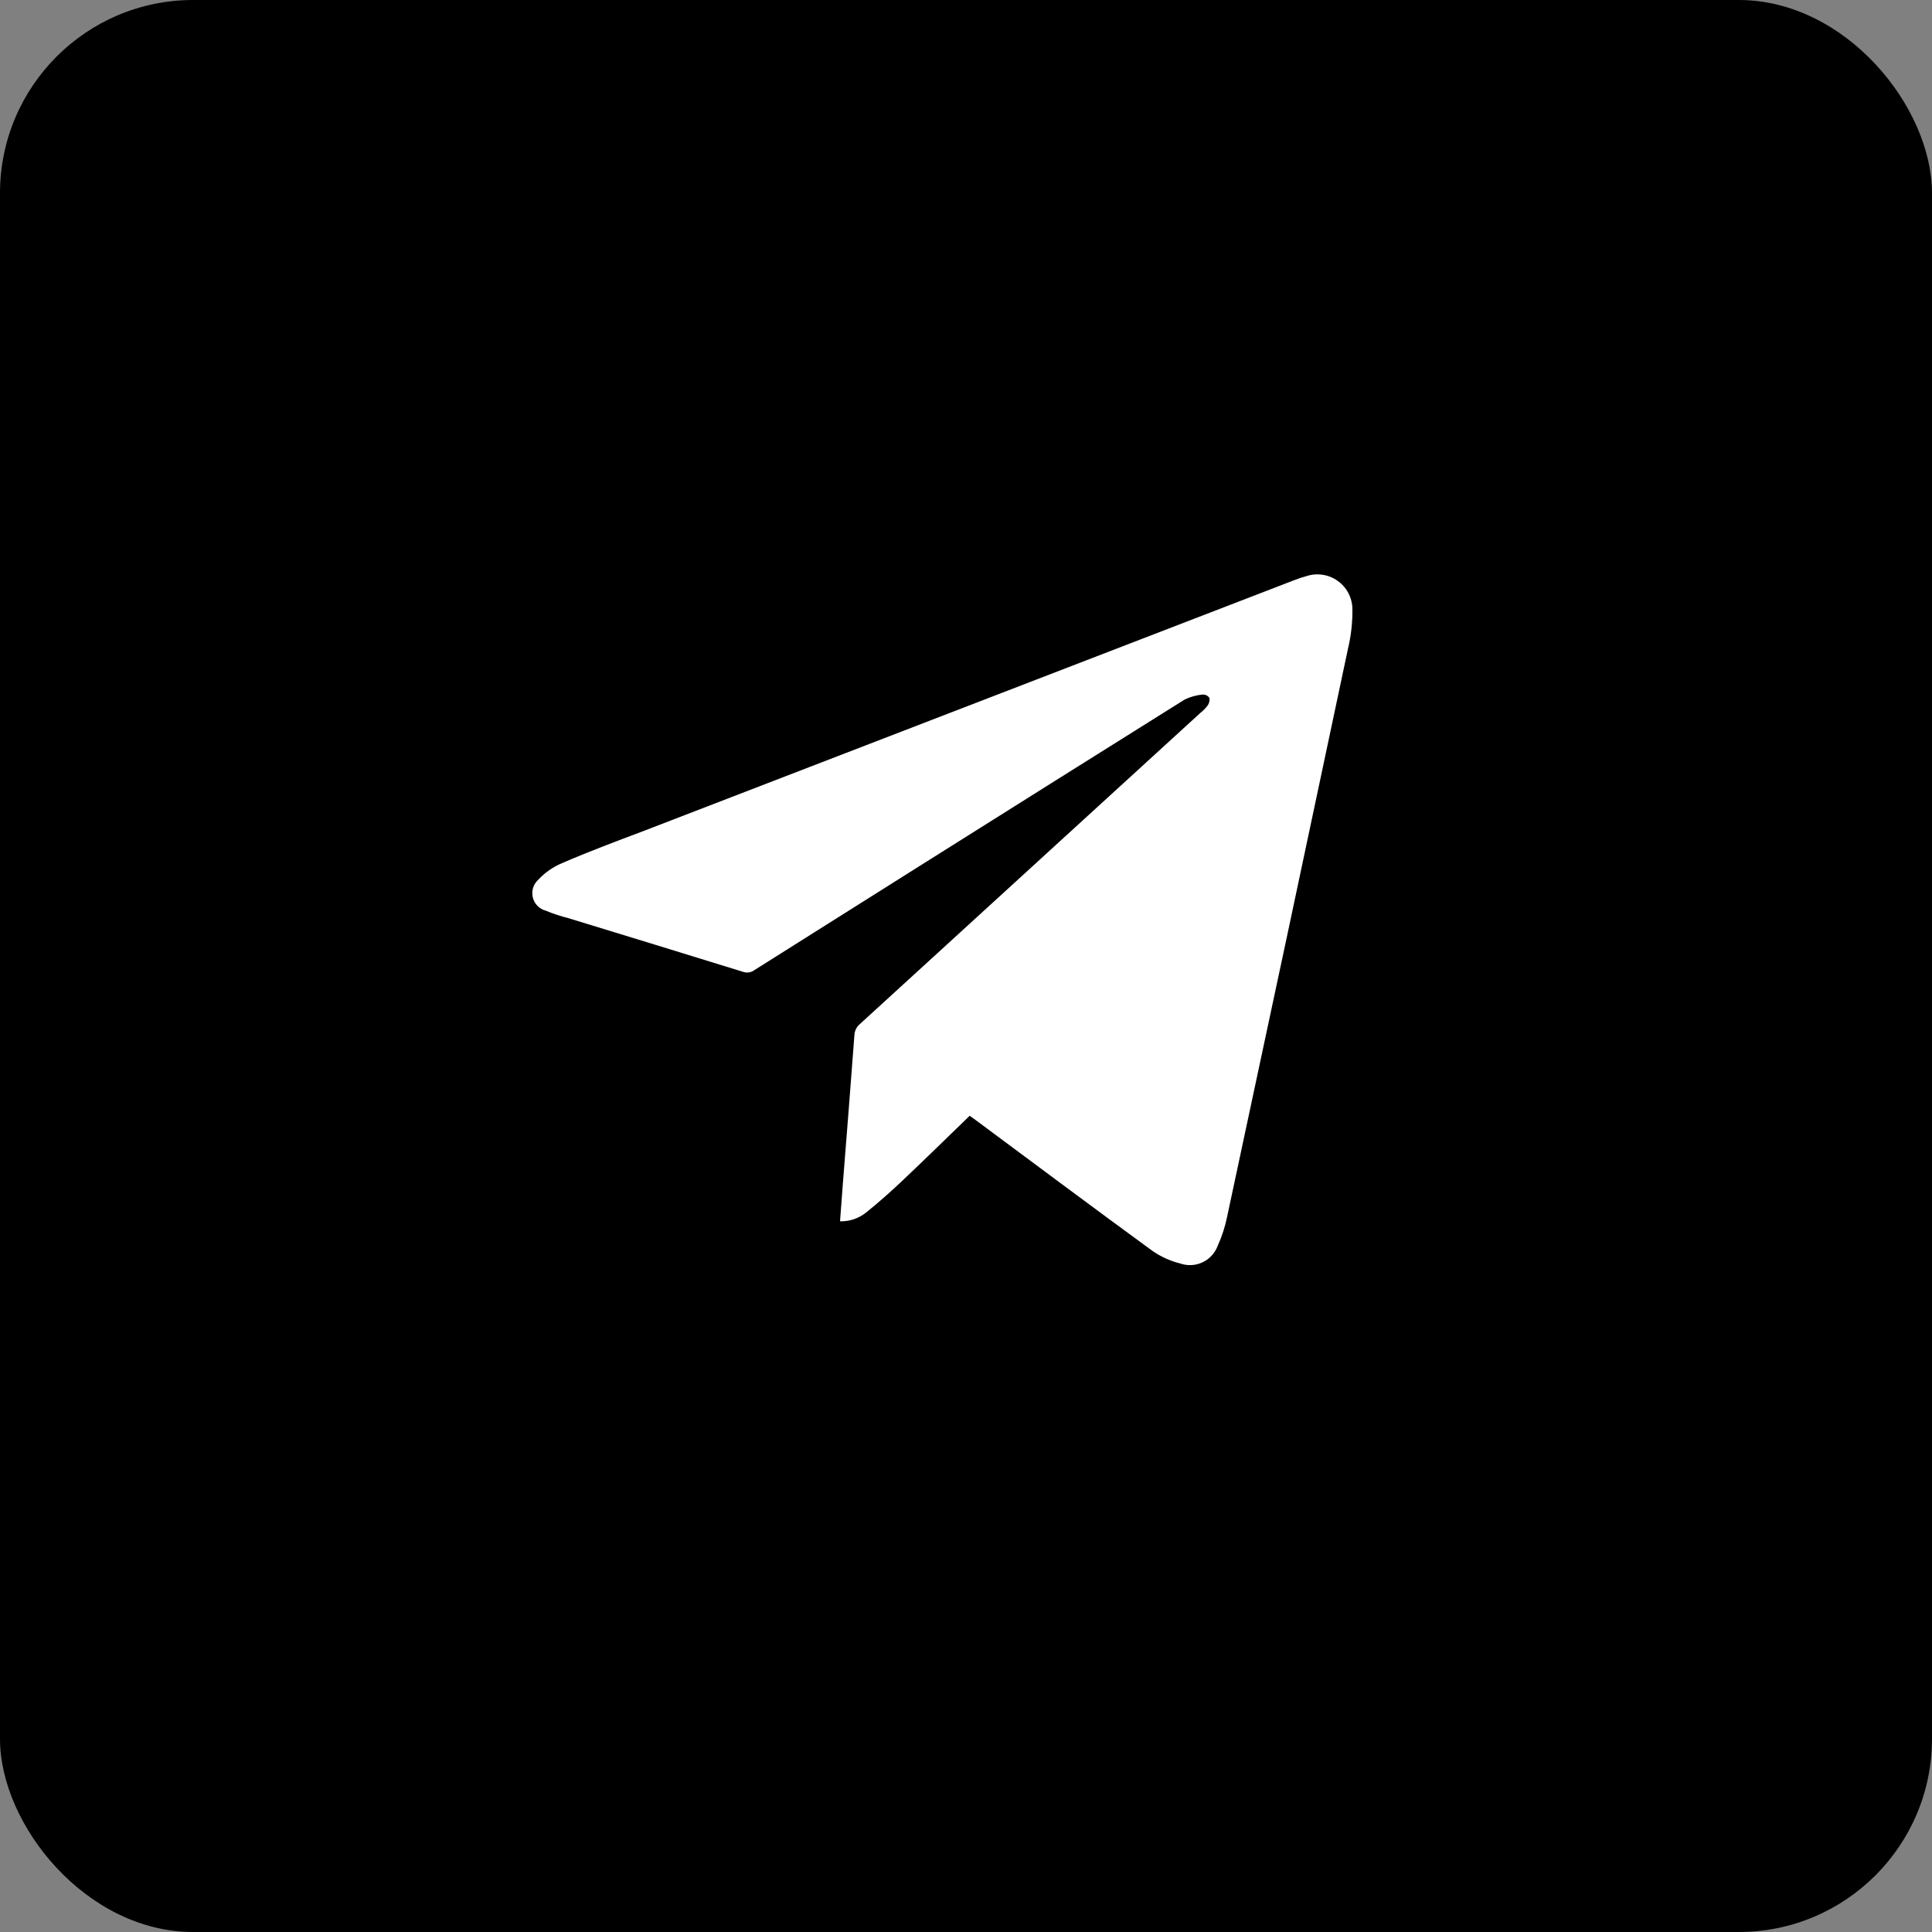
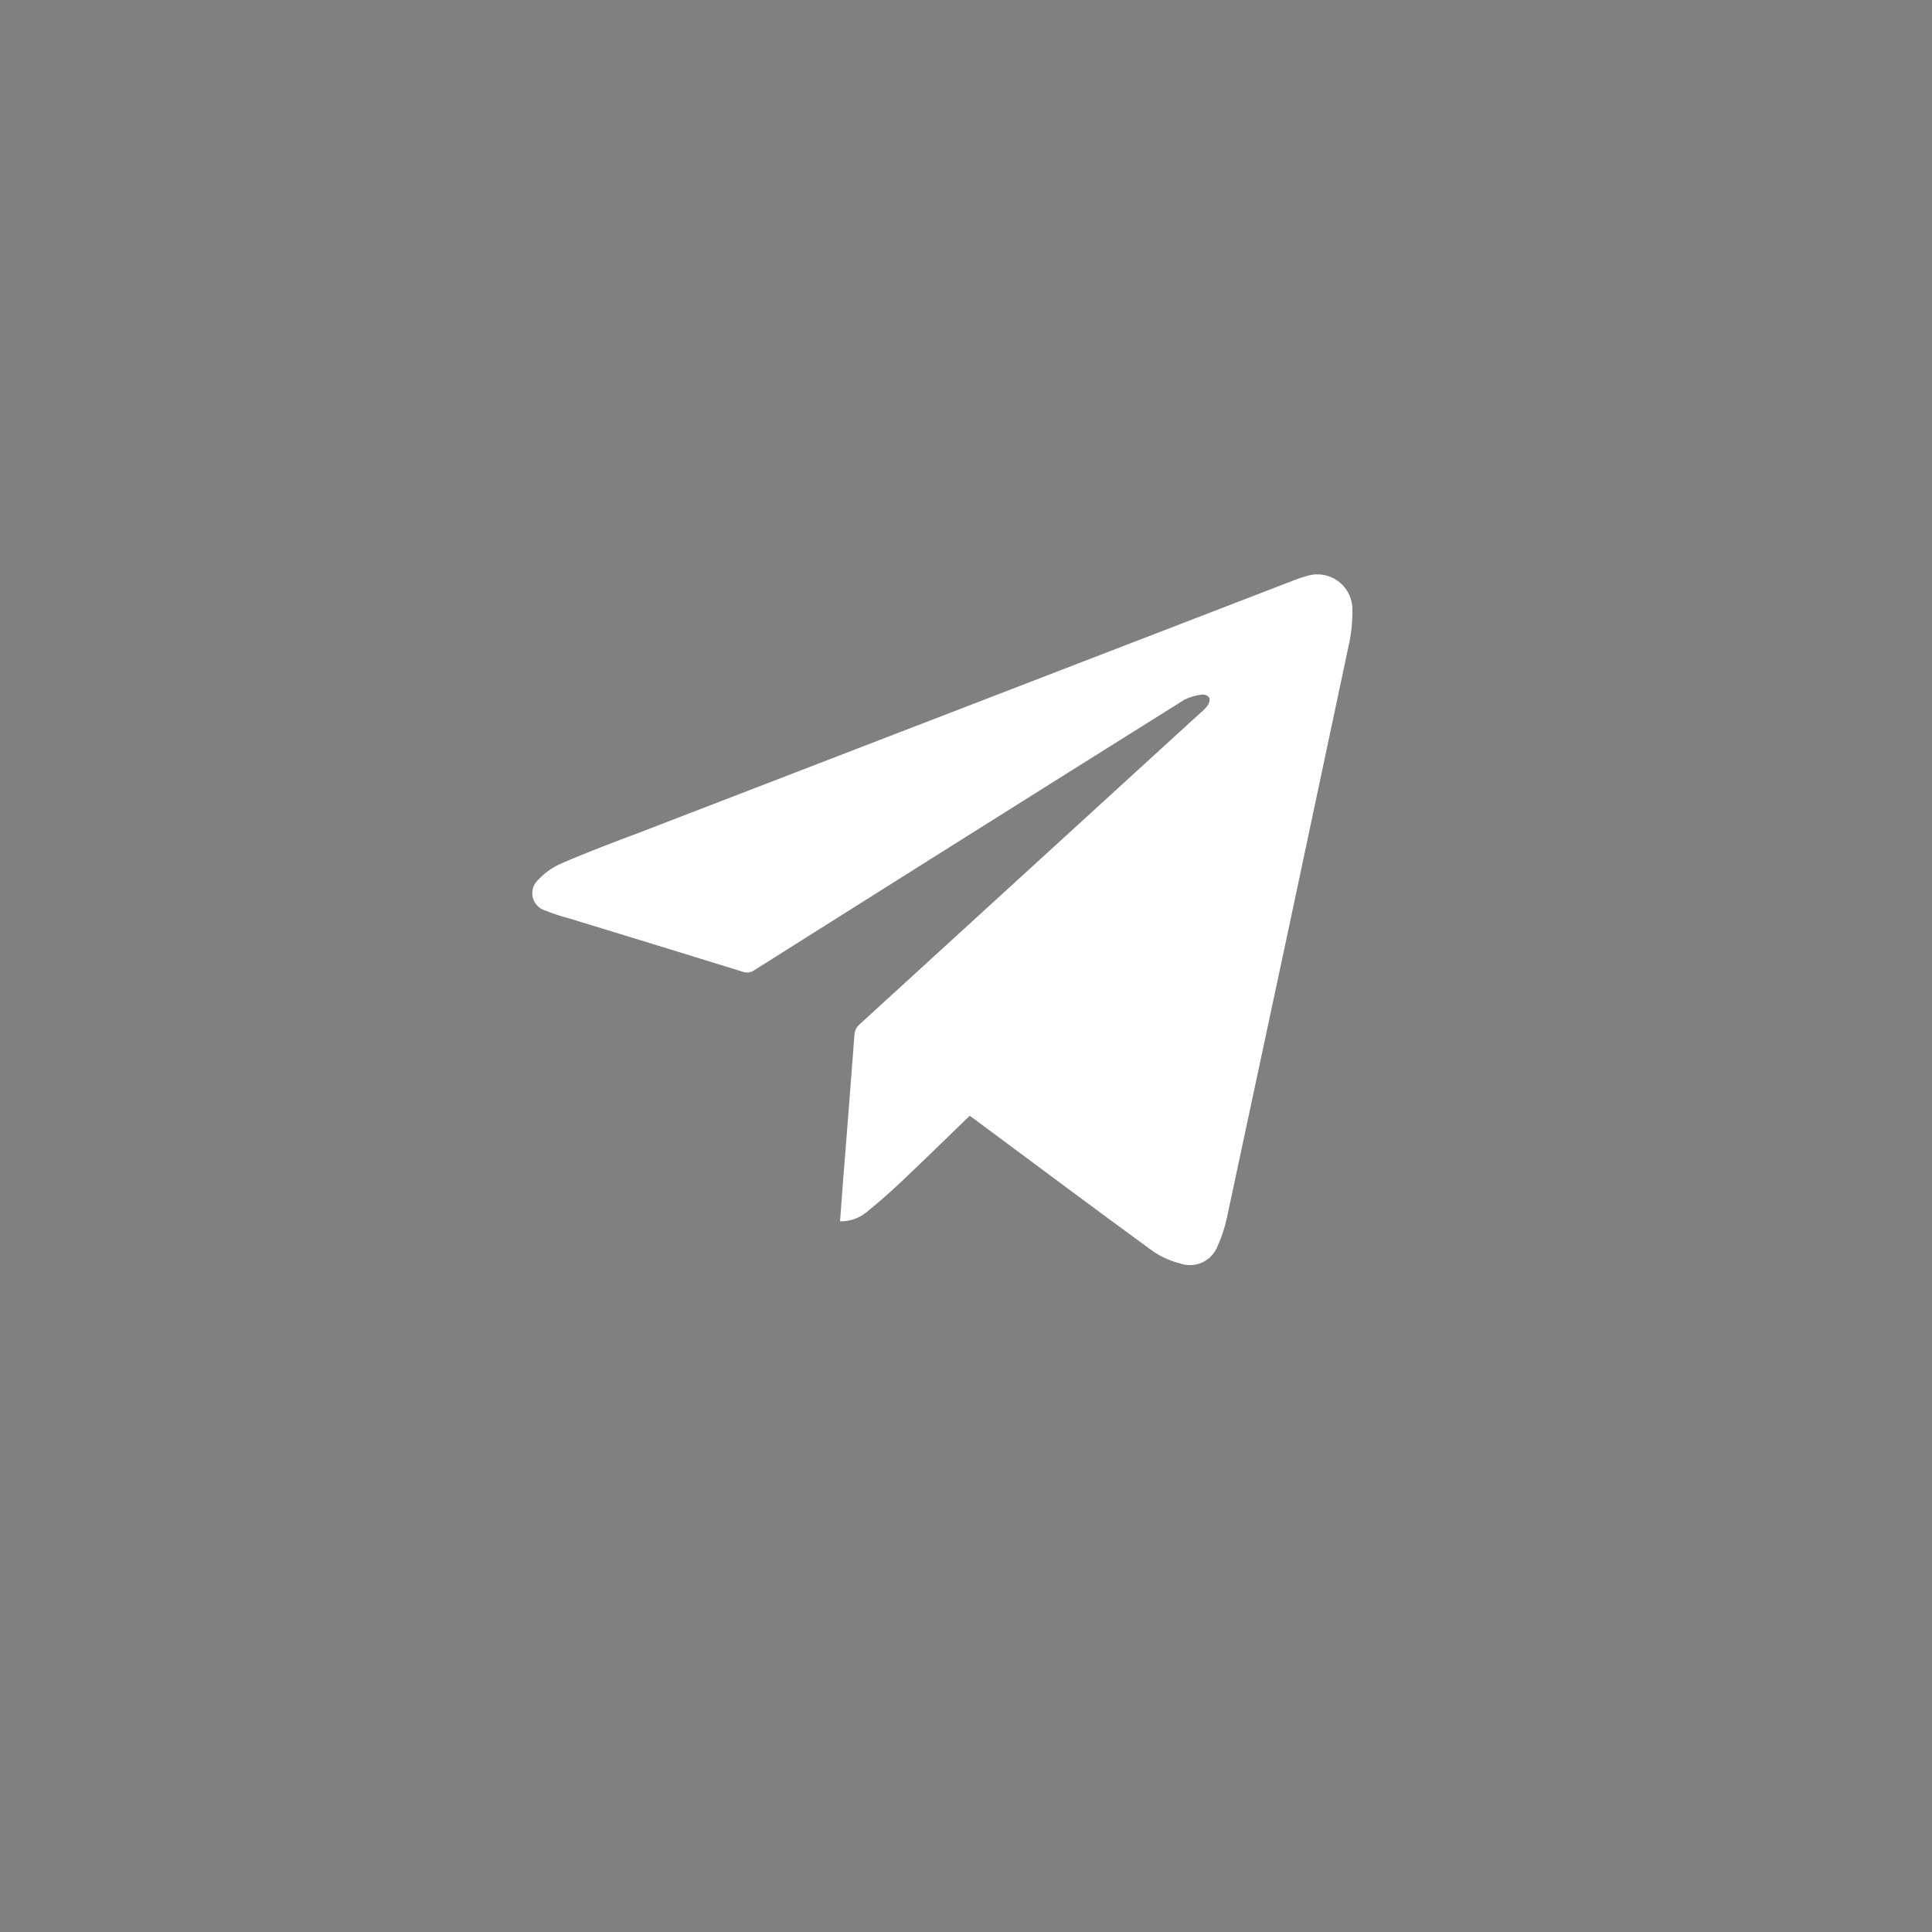
<svg xmlns="http://www.w3.org/2000/svg" width="40" height="40" viewBox="0 0 40 40" fill="none">
  <rect x="0" y="0" width="40" height="40" fill="#808080" stroke="none" />
-   <rect width="40" height="40" rx="4" fill="black" />
  <path d="M20.071 23.097L20.199 23.189C21.419 24.095 22.638 25.006 23.865 25.902C24.038 26.021 24.231 26.108 24.436 26.159C24.587 26.212 24.754 26.203 24.899 26.134C25.044 26.065 25.156 25.942 25.212 25.791C25.299 25.599 25.364 25.398 25.406 25.192C26.246 21.272 27.08 17.351 27.909 13.429C27.974 13.158 28.004 12.879 28 12.6C27.997 12.487 27.968 12.376 27.915 12.276C27.862 12.176 27.786 12.09 27.693 12.025C27.601 11.959 27.494 11.916 27.382 11.9C27.27 11.883 27.156 11.892 27.049 11.928C26.958 11.952 26.869 11.982 26.782 12.017L13.29 17.218C12.739 17.425 12.185 17.633 11.642 17.868C11.456 17.945 11.289 18.06 11.152 18.206C11.1 18.251 11.061 18.309 11.039 18.374C11.018 18.439 11.015 18.509 11.03 18.576C11.045 18.642 11.078 18.704 11.126 18.753C11.173 18.802 11.233 18.837 11.3 18.855C11.451 18.917 11.607 18.969 11.766 19.009C12.971 19.377 14.177 19.747 15.382 20.12C15.421 20.134 15.462 20.138 15.503 20.133C15.544 20.127 15.583 20.111 15.616 20.087C16.747 19.373 17.878 18.66 19.01 17.948C20.848 16.791 22.686 15.636 24.526 14.484C24.645 14.426 24.775 14.39 24.908 14.38C24.935 14.38 24.961 14.386 24.984 14.399C25.008 14.412 25.027 14.43 25.042 14.453C25.049 14.51 25.033 14.567 24.998 14.613C24.955 14.669 24.905 14.719 24.85 14.762L17.804 21.201C17.771 21.229 17.743 21.263 17.723 21.302C17.704 21.341 17.692 21.383 17.69 21.427C17.615 22.446 17.532 23.466 17.452 24.485C17.431 24.75 17.413 25.015 17.392 25.286C17.591 25.291 17.785 25.224 17.939 25.098C18.198 24.89 18.447 24.668 18.688 24.44C19.151 24.002 19.607 23.555 20.073 23.104" fill="white" />
</svg>